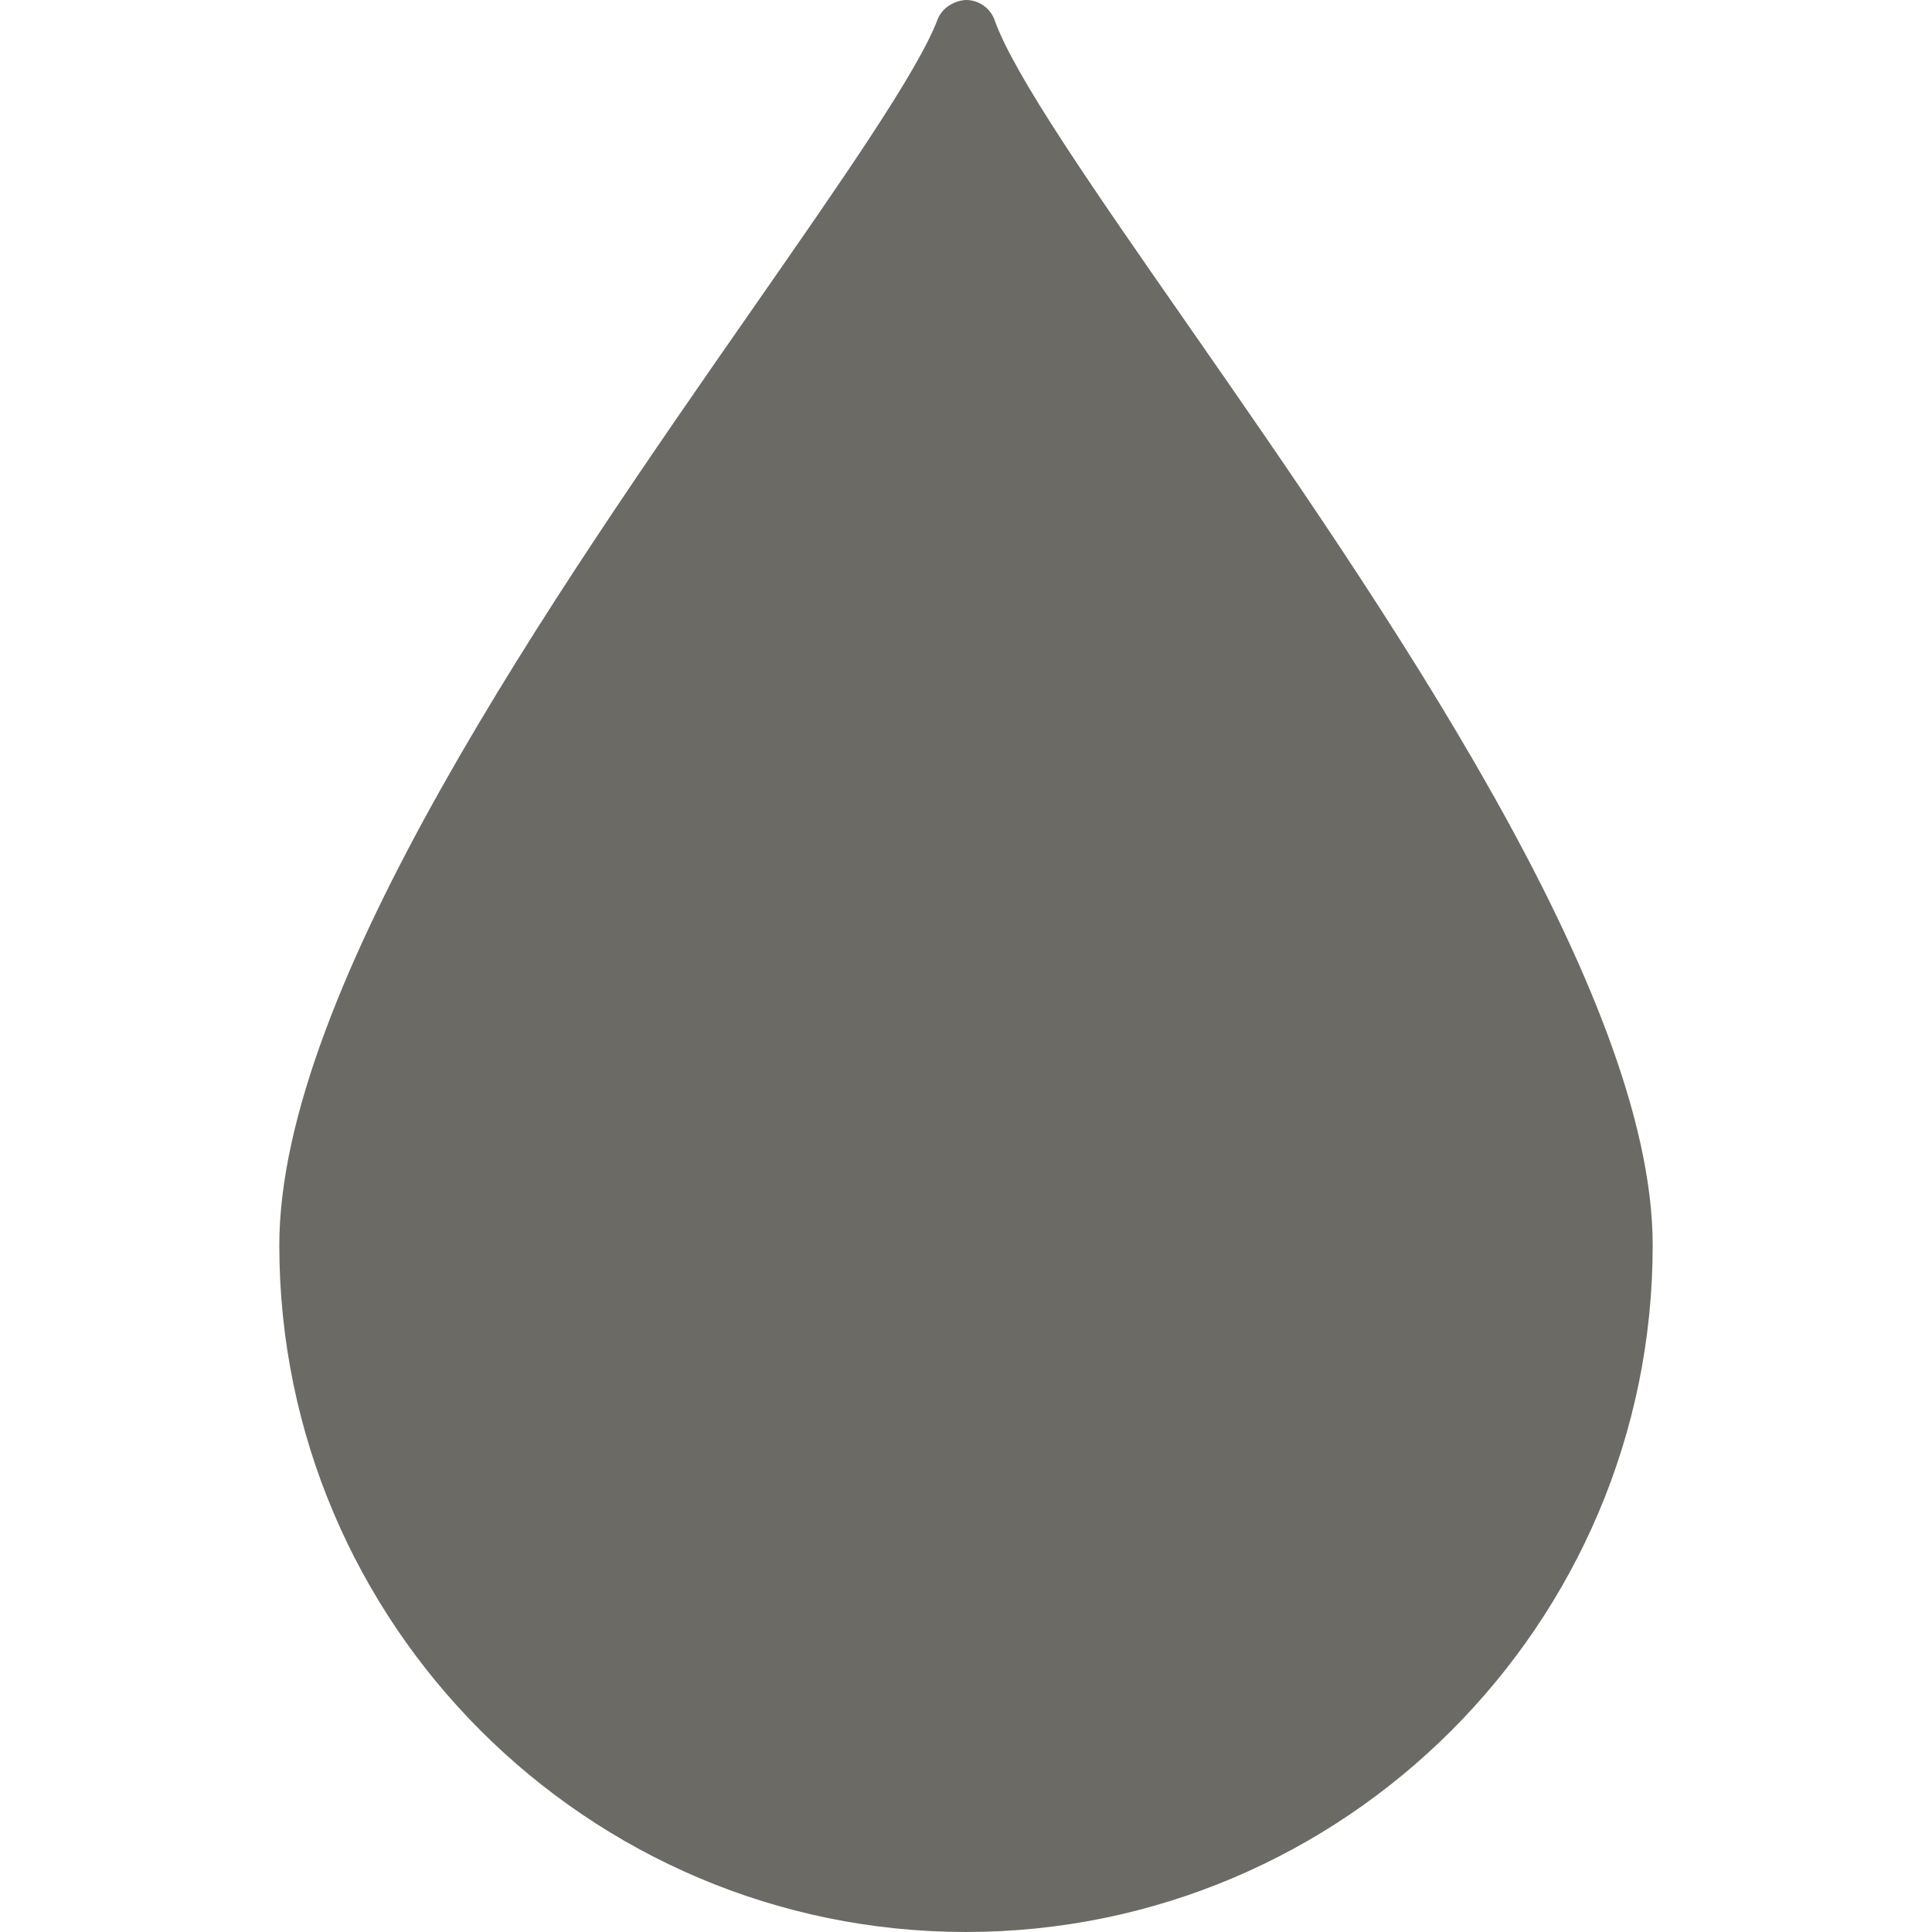
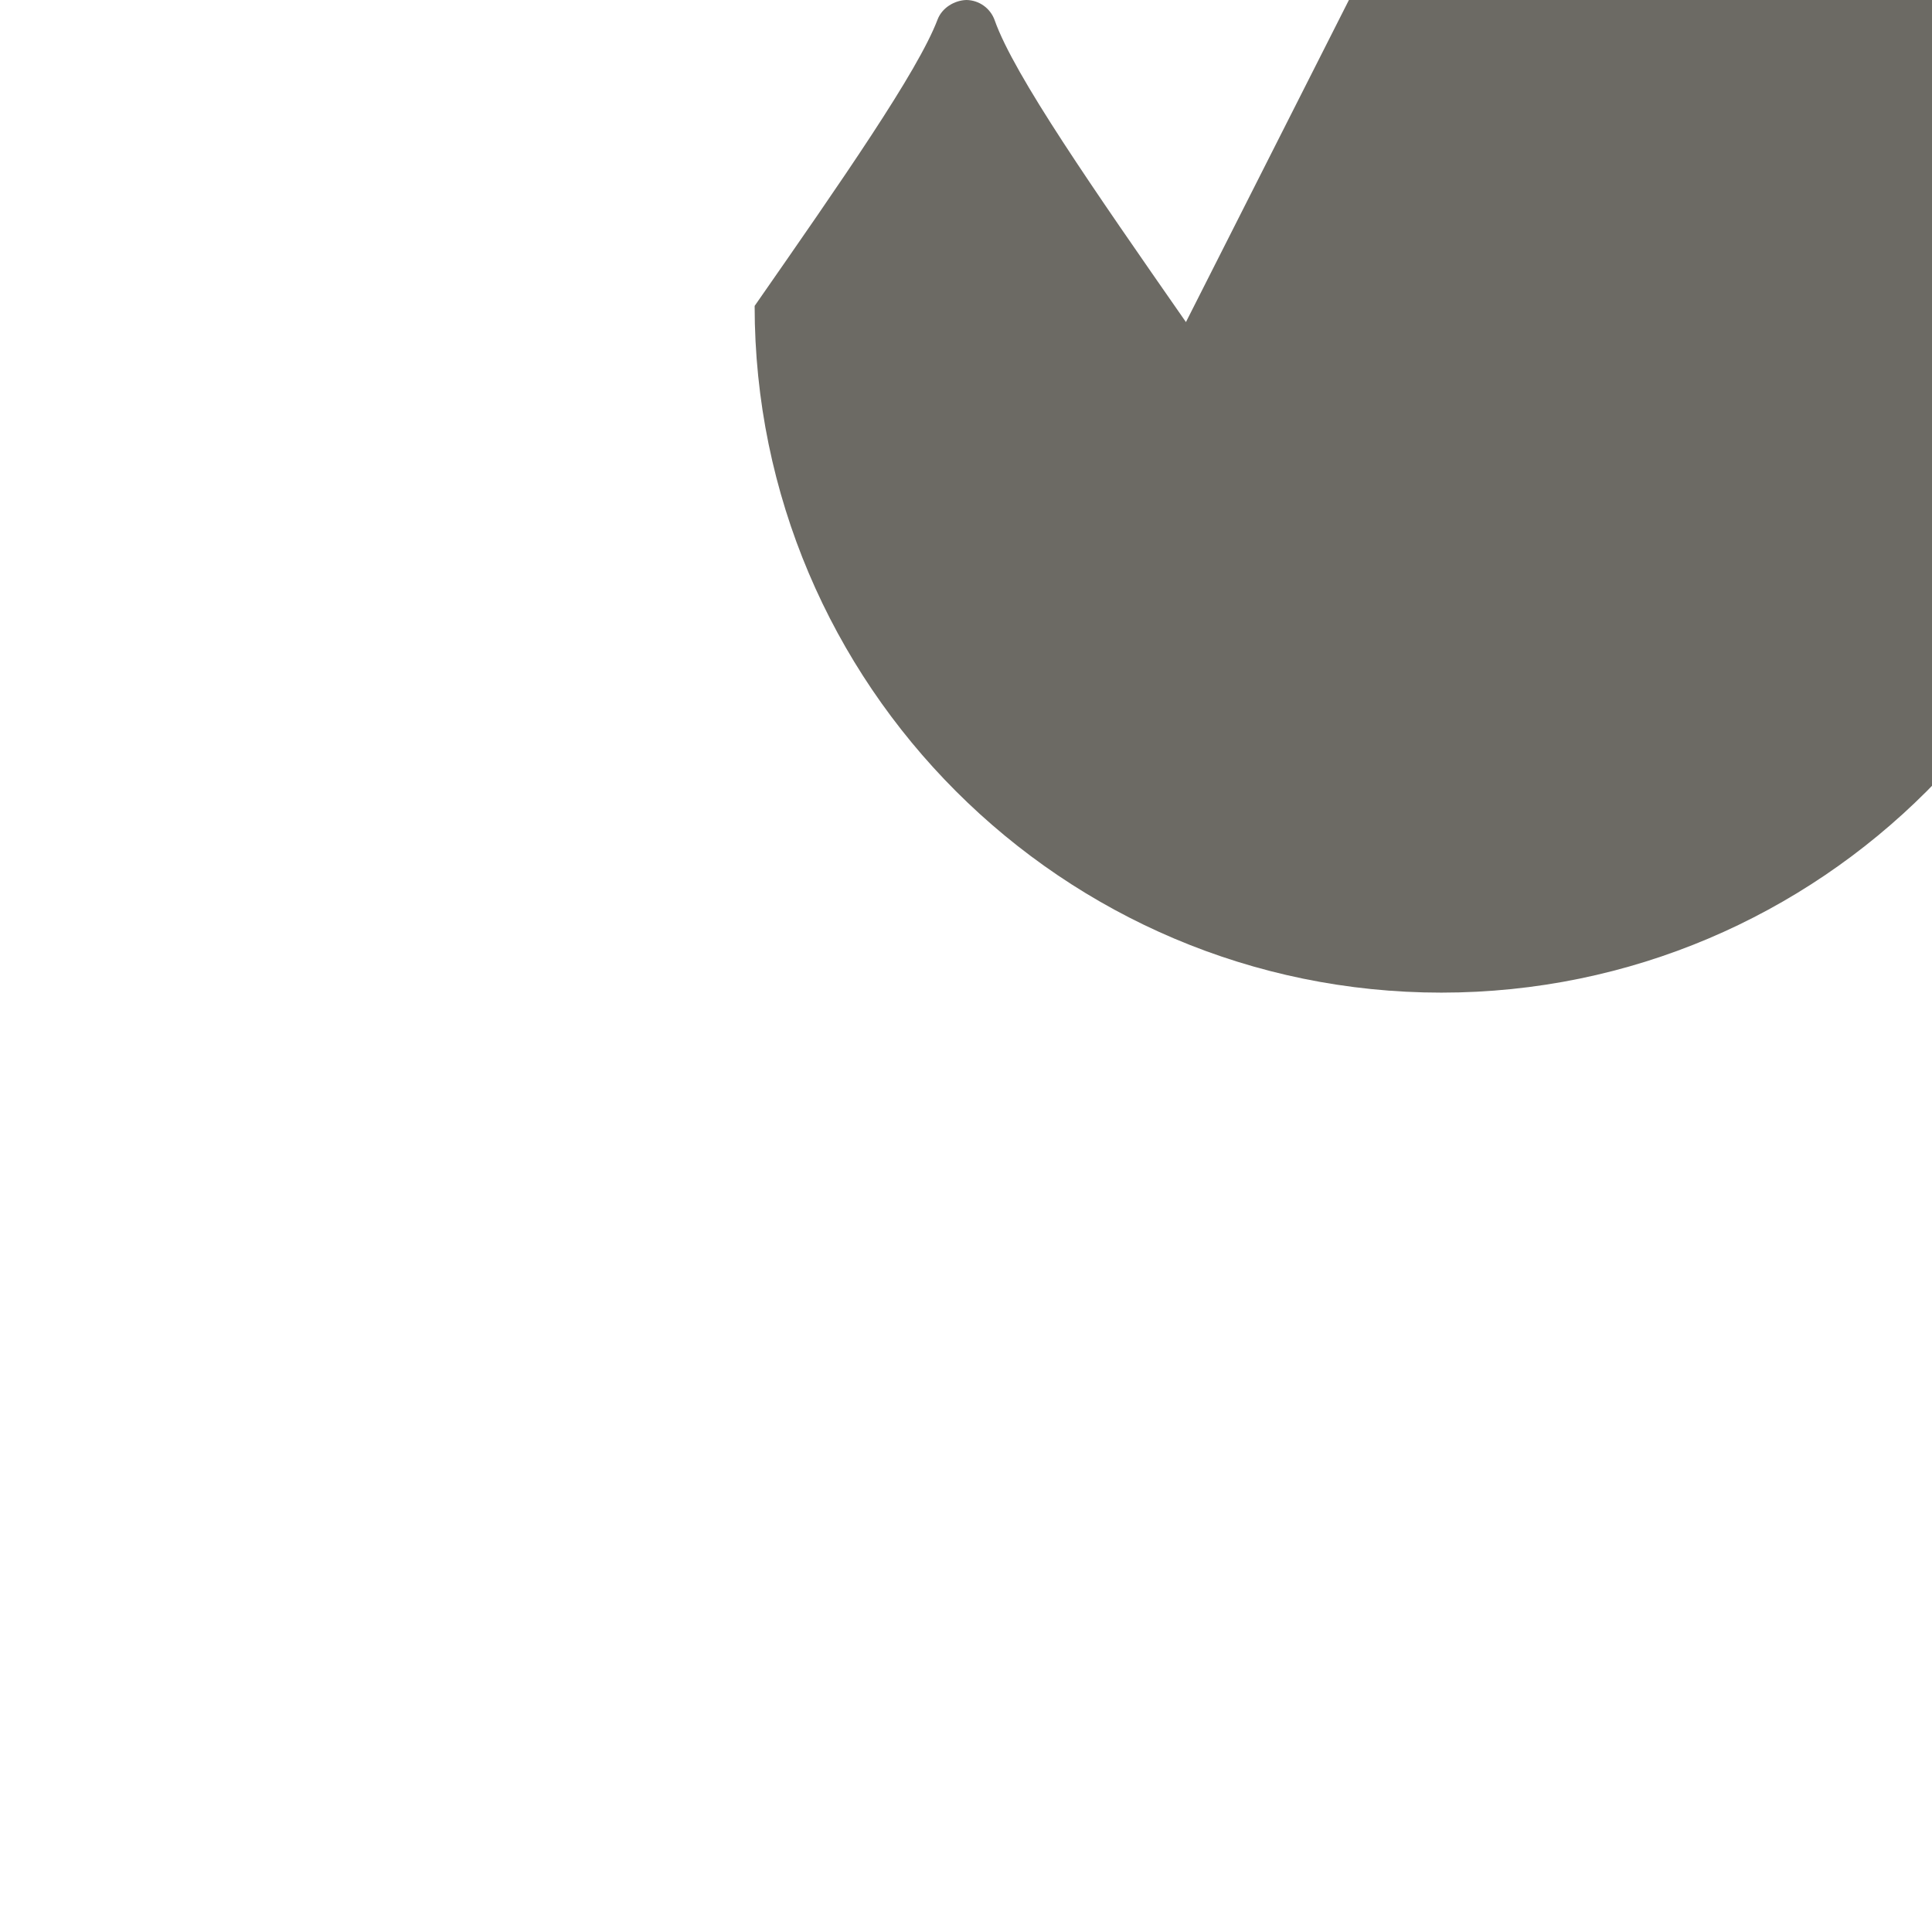
<svg xmlns="http://www.w3.org/2000/svg" width="514.952" height="514.952" viewbox="0 0 514.952 514.952">
  <g>
    <title>Layer 1</title>
    <g id="svg_47">
      <g id="svg_48">
-         <path fill="#6c6a64" id="svg_49" d="m316.099,85.846c-24.586,-35.32 -45.821,-65.827 -50.974,-80.433c-1.139,-3.215 -4.145,-5.372 -7.554,-5.414c-3.15,0.096 -6.476,2.044 -7.68,5.227c-5.244,13.812 -25.405,42.765 -48.752,76.314c-53.468,76.786 -126.692,181.954 -126.692,250.377c0,100.926 82.103,183.034 183.029,183.034s183.029,-82.108 183.029,-183.034c0,-67.317 -71.906,-170.632 -124.406,-246.071z" />
+         <path fill="#6c6a64" id="svg_49" d="m316.099,85.846c-24.586,-35.32 -45.821,-65.827 -50.974,-80.433c-1.139,-3.215 -4.145,-5.372 -7.554,-5.414c-3.15,0.096 -6.476,2.044 -7.68,5.227c-5.244,13.812 -25.405,42.765 -48.752,76.314c0,100.926 82.103,183.034 183.029,183.034s183.029,-82.108 183.029,-183.034c0,-67.317 -71.906,-170.632 -124.406,-246.071z" />
      </g>
    </g>
    <g id="svg_50" />
    <g id="svg_51" />
    <g id="svg_52" />
    <g id="svg_53" />
    <g id="svg_54" />
    <g id="svg_55" />
    <g id="svg_56" />
    <g id="svg_57" />
    <g id="svg_58" />
    <g id="svg_59" />
    <g id="svg_60" />
    <g id="svg_61" />
    <g id="svg_62" />
    <g id="svg_63" />
    <g id="svg_64" />
  </g>
</svg>